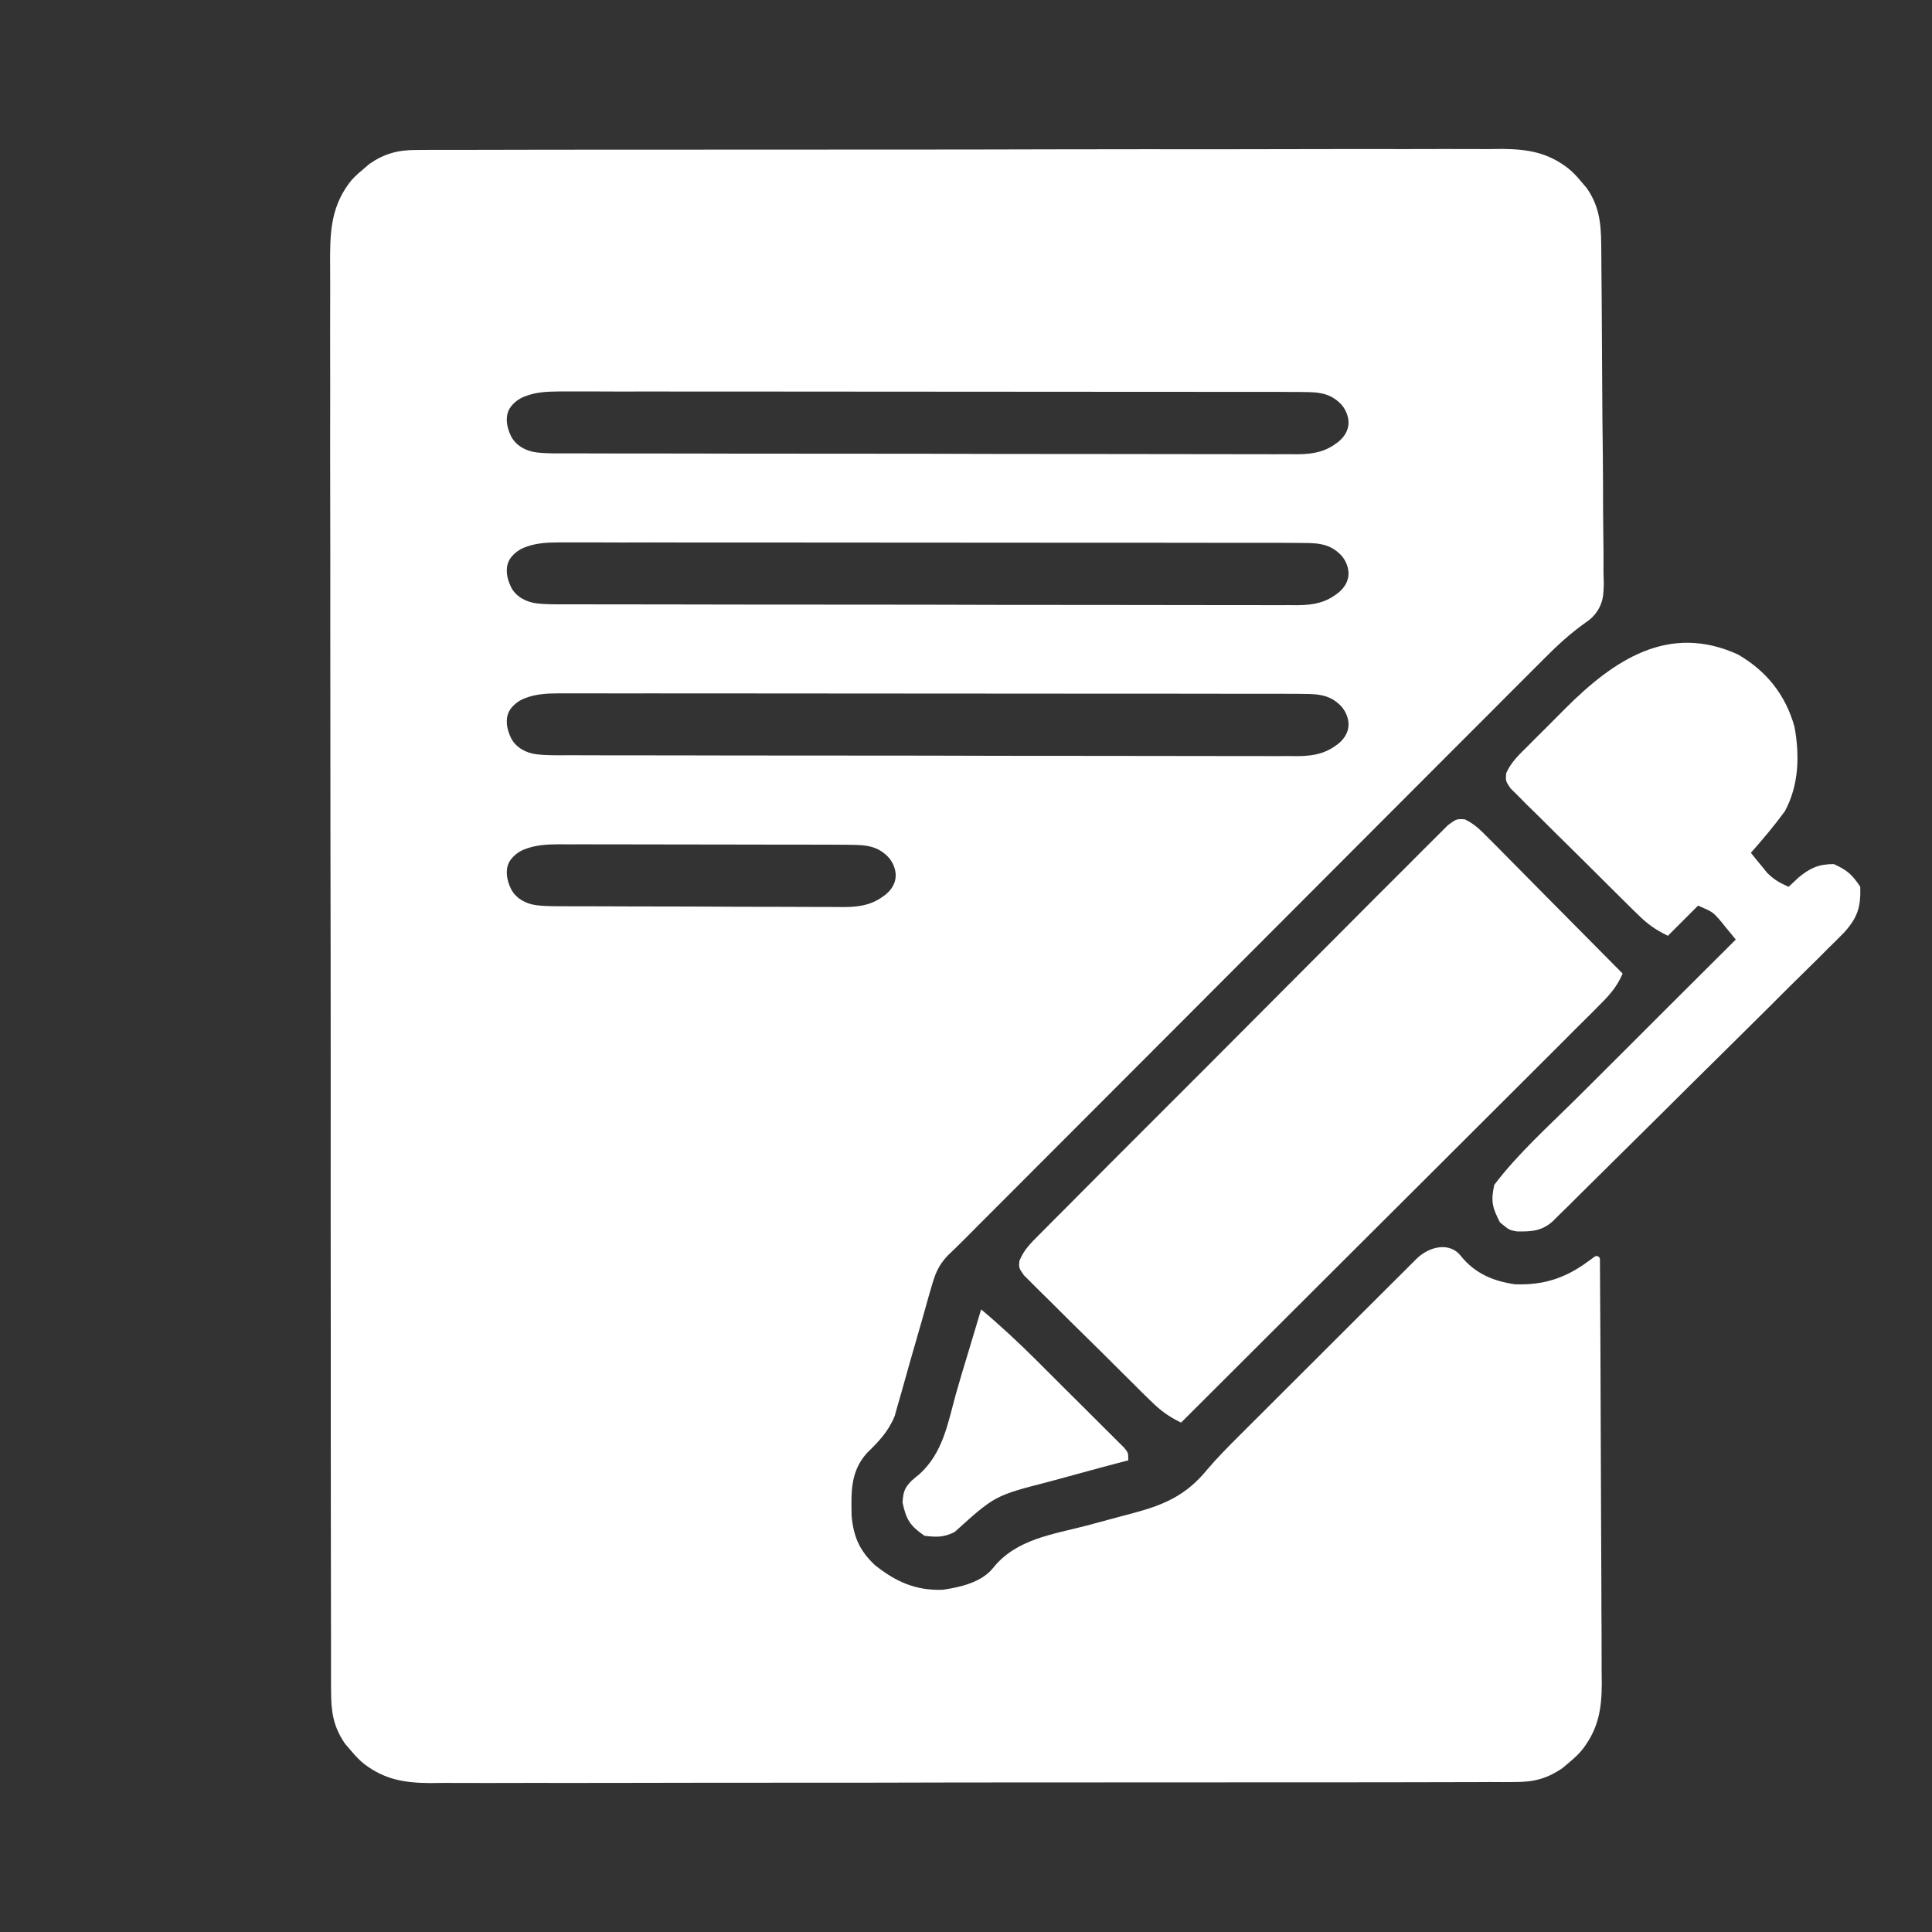
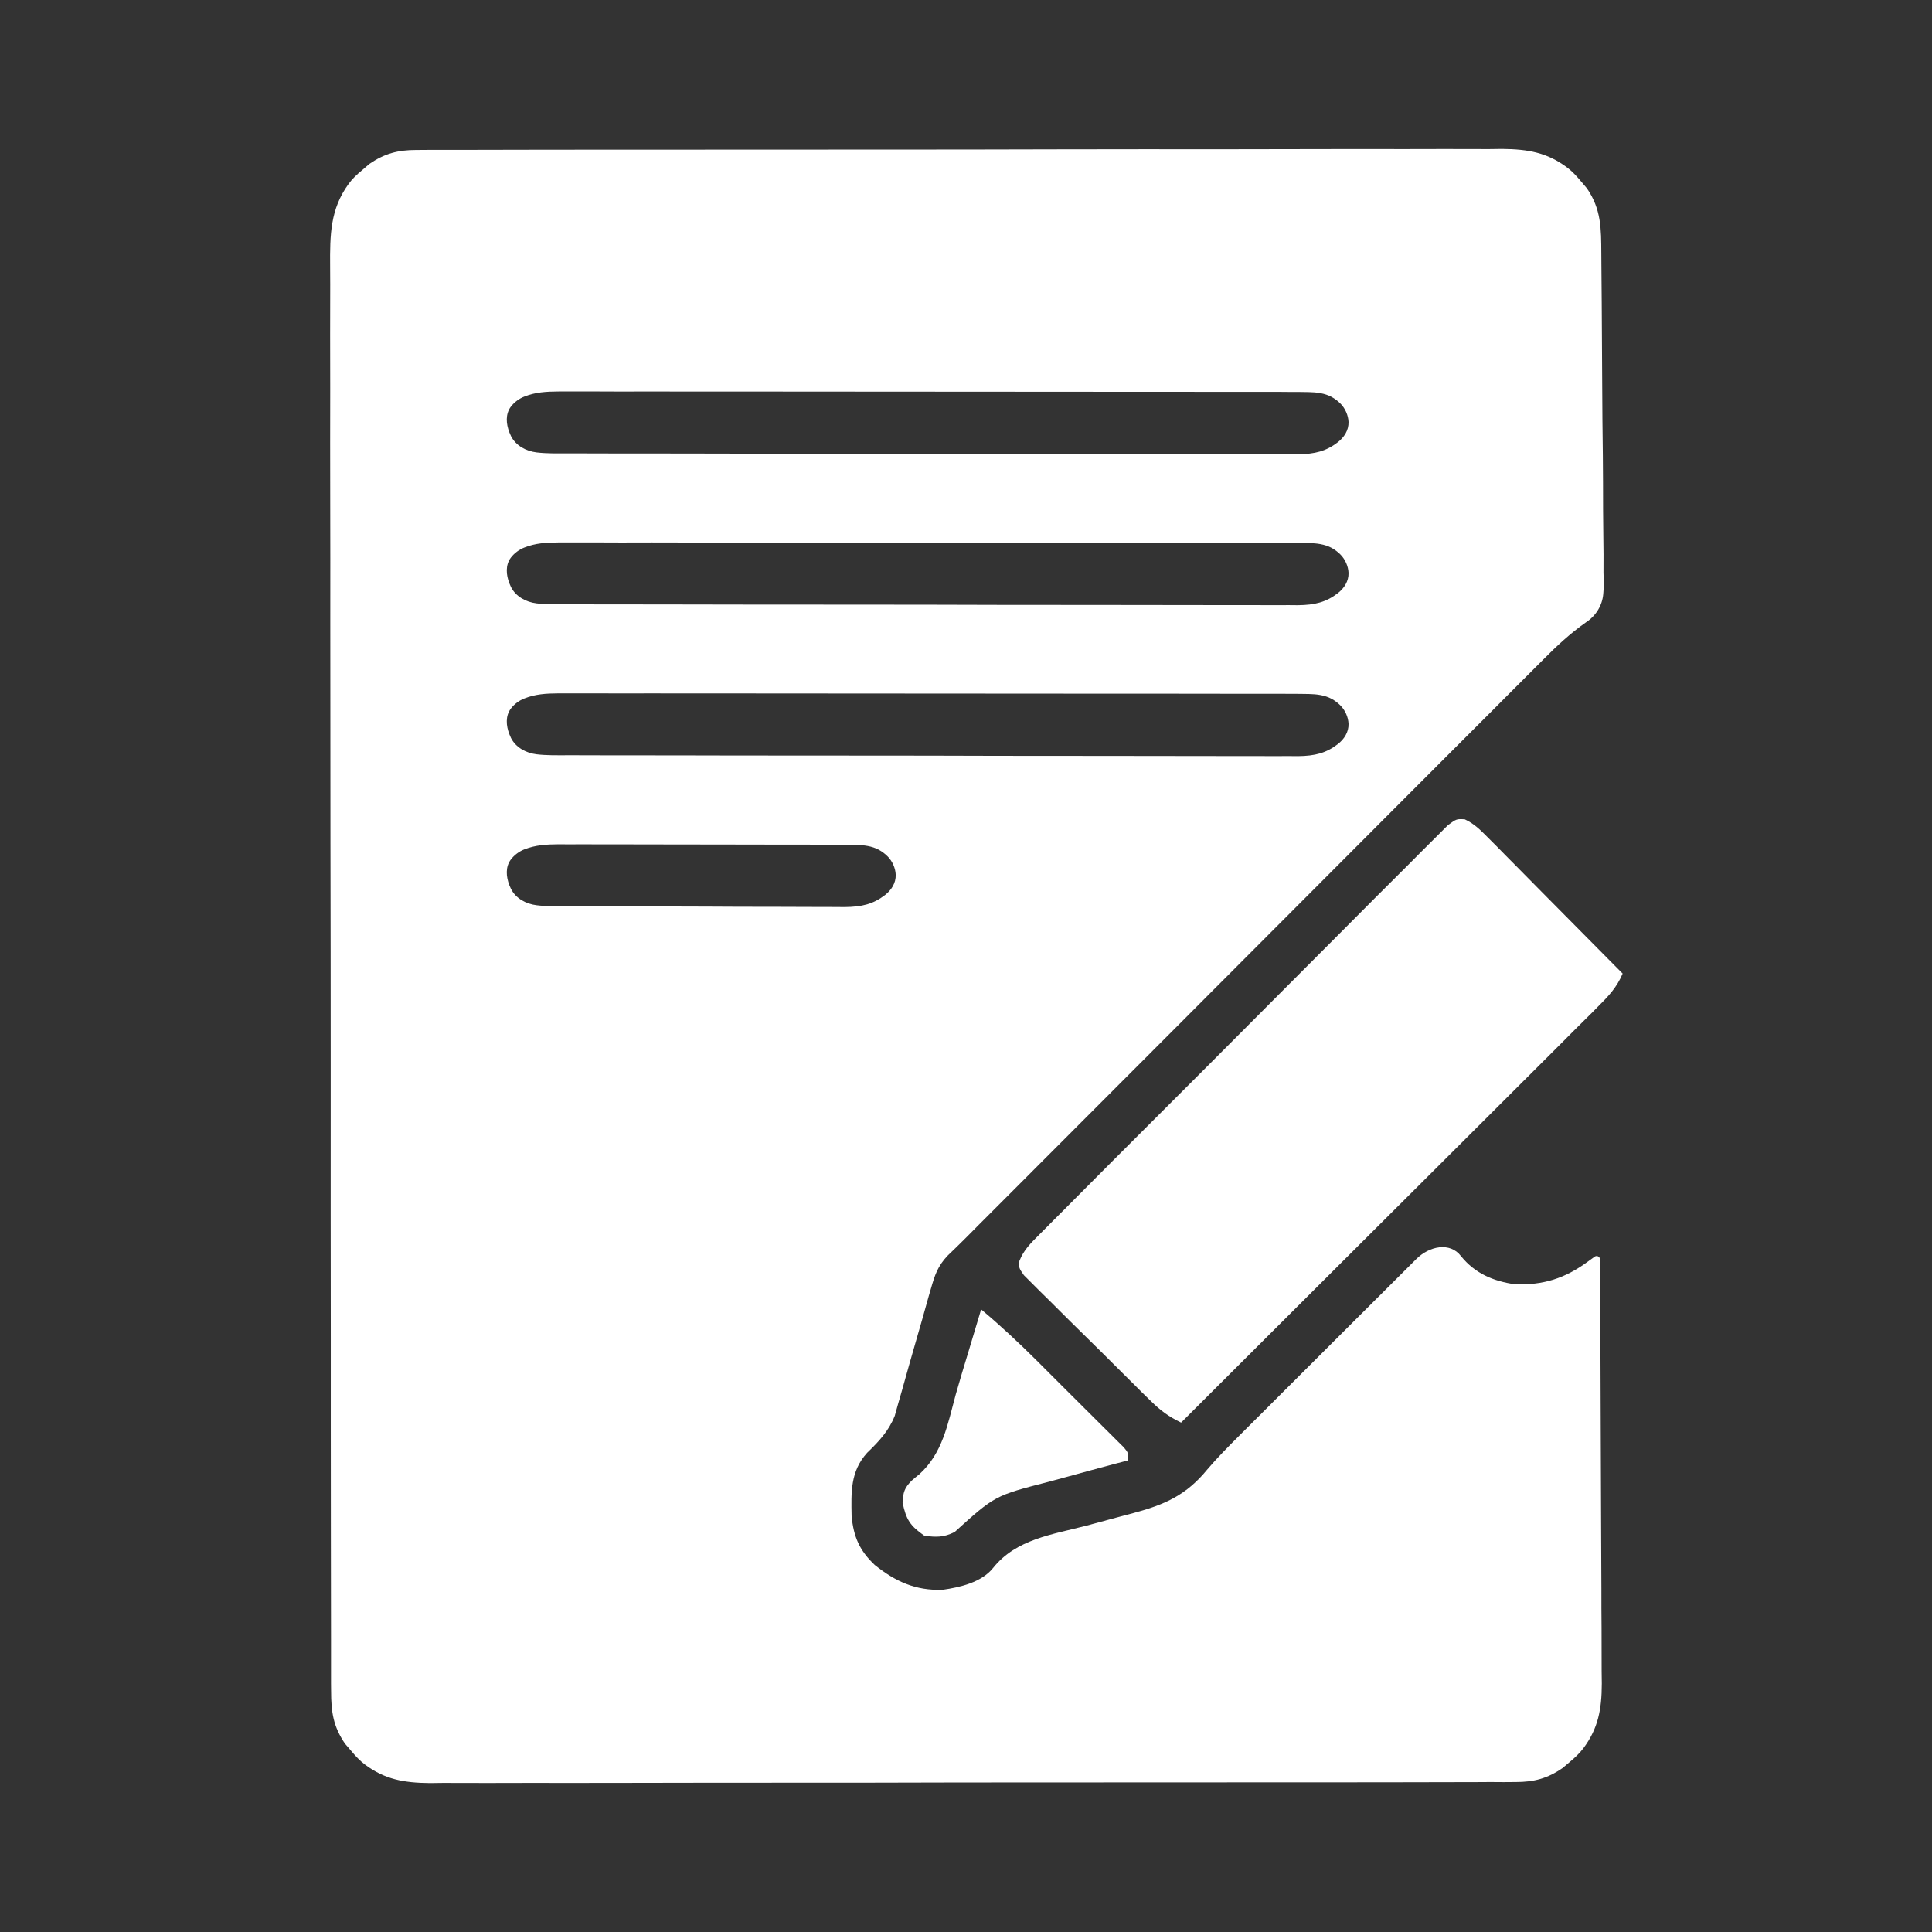
<svg xmlns="http://www.w3.org/2000/svg" width="24" height="24" viewBox="0 0 24 24" fill="none">
  <rect x="0" y="0" width="24" height="24" fill="#333333" stroke="none" />
  <path d="M5.171 1.863C5.22 1.863 5.27 1.862 5.321 1.862C5.402 1.862 5.402 1.862 5.485 1.862C5.543 1.862 5.6 1.862 5.66 1.862C5.82 1.861 5.98 1.861 6.14 1.861C6.313 1.861 6.486 1.861 6.659 1.86C6.997 1.86 7.336 1.859 7.674 1.859C7.949 1.859 8.224 1.859 8.499 1.859C9.279 1.858 10.06 1.858 10.84 1.858C10.882 1.858 10.924 1.858 10.967 1.858C11.03 1.858 11.03 1.858 11.095 1.858C11.777 1.858 12.459 1.857 13.142 1.855C13.842 1.854 14.543 1.853 15.244 1.854C15.637 1.854 16.03 1.853 16.424 1.852C16.759 1.851 17.094 1.851 17.429 1.852C17.599 1.852 17.77 1.852 17.941 1.851C18.127 1.851 18.312 1.851 18.497 1.852C18.578 1.851 18.578 1.851 18.66 1.85C18.984 1.853 19.219 1.896 19.465 2.079C19.529 2.127 19.584 2.186 19.635 2.247C19.661 2.277 19.687 2.308 19.713 2.339C19.892 2.599 19.89 2.84 19.892 3.146C19.892 3.193 19.893 3.241 19.893 3.29C19.895 3.447 19.896 3.604 19.897 3.762C19.898 3.815 19.898 3.869 19.898 3.924C19.9 4.209 19.902 4.493 19.903 4.777C19.904 5.071 19.907 5.364 19.911 5.658C19.913 5.883 19.914 6.109 19.914 6.335C19.915 6.443 19.916 6.551 19.917 6.66C19.92 6.811 19.92 6.962 19.919 7.114C19.921 7.181 19.921 7.181 19.923 7.249C19.922 7.296 19.92 7.339 19.916 7.381C19.903 7.523 19.824 7.65 19.705 7.728C19.506 7.868 19.339 8.023 19.168 8.196C19.137 8.227 19.106 8.258 19.074 8.29C18.97 8.393 18.867 8.497 18.764 8.6C18.689 8.675 18.615 8.749 18.541 8.824C18.339 9.025 18.137 9.227 17.936 9.429C17.725 9.641 17.514 9.852 17.303 10.063C16.948 10.418 16.594 10.773 16.24 11.128C15.876 11.493 15.512 11.857 15.148 12.222C15.114 12.256 15.114 12.256 15.08 12.29C14.967 12.403 14.854 12.516 14.742 12.629C13.965 13.406 13.189 14.183 12.413 14.961C12.38 14.994 12.348 15.026 12.314 15.06C12.254 15.12 12.194 15.181 12.133 15.241C12.107 15.268 12.08 15.294 12.053 15.322C12.028 15.347 12.003 15.372 11.977 15.398C11.91 15.465 11.842 15.531 11.773 15.597C11.648 15.729 11.613 15.838 11.563 16.012C11.555 16.042 11.546 16.071 11.537 16.101C11.51 16.195 11.484 16.289 11.458 16.383C11.44 16.444 11.423 16.506 11.405 16.567C11.336 16.805 11.268 17.044 11.202 17.282C11.187 17.336 11.171 17.39 11.155 17.445C11.142 17.492 11.129 17.539 11.115 17.588C11.039 17.778 10.918 17.906 10.772 18.047C10.563 18.278 10.573 18.535 10.579 18.833C10.604 19.093 10.678 19.262 10.867 19.441C11.125 19.647 11.372 19.76 11.709 19.749C11.928 19.718 12.195 19.656 12.338 19.476C12.623 19.119 13.075 19.062 13.497 18.952C13.618 18.92 13.739 18.887 13.86 18.854C13.935 18.834 14.01 18.814 14.085 18.794C14.471 18.691 14.739 18.57 14.995 18.257C15.118 18.112 15.25 17.979 15.385 17.844C15.412 17.817 15.439 17.79 15.467 17.762C15.555 17.674 15.643 17.587 15.731 17.499C15.792 17.438 15.854 17.376 15.915 17.315C16.076 17.154 16.237 16.993 16.398 16.833C16.563 16.669 16.728 16.504 16.892 16.34C17.126 16.106 17.36 15.873 17.594 15.64C17.754 15.48 18.012 15.424 18.149 15.604C18.322 15.819 18.551 15.916 18.821 15.954C19.171 15.966 19.441 15.88 19.722 15.674C19.751 15.653 19.78 15.632 19.809 15.611C19.837 15.591 19.875 15.61 19.875 15.644C19.88 16.362 19.883 17.08 19.885 17.798C19.886 18.144 19.887 18.49 19.889 18.837C19.891 19.138 19.892 19.44 19.893 19.742C19.893 19.901 19.893 20.061 19.895 20.221C19.896 20.399 19.896 20.578 19.896 20.756C19.897 20.835 19.897 20.835 19.898 20.916C19.897 21.237 19.852 21.471 19.671 21.715C19.623 21.779 19.564 21.834 19.503 21.885C19.473 21.911 19.442 21.937 19.411 21.963C19.223 22.093 19.056 22.137 18.829 22.137C18.78 22.137 18.73 22.138 18.679 22.138C18.625 22.138 18.571 22.138 18.515 22.137C18.457 22.138 18.399 22.138 18.34 22.138C18.18 22.139 18.02 22.139 17.86 22.139C17.687 22.139 17.514 22.139 17.341 22.14C17.003 22.14 16.664 22.141 16.326 22.141C16.051 22.141 15.776 22.141 15.501 22.141C14.72 22.142 13.94 22.142 13.16 22.142C13.118 22.142 13.076 22.142 13.033 22.142C12.97 22.142 12.97 22.142 12.905 22.142C12.223 22.142 11.54 22.143 10.858 22.145C10.157 22.146 9.457 22.146 8.756 22.146C8.363 22.146 7.969 22.147 7.576 22.148C7.241 22.148 6.906 22.149 6.571 22.148C6.4 22.148 6.23 22.148 6.059 22.149C5.873 22.149 5.688 22.149 5.503 22.148C5.449 22.149 5.395 22.149 5.34 22.15C5.016 22.147 4.781 22.104 4.535 21.921C4.471 21.873 4.416 21.814 4.365 21.753C4.339 21.723 4.313 21.692 4.286 21.661C4.14 21.448 4.113 21.265 4.113 21.009C4.113 20.962 4.113 20.962 4.112 20.913C4.112 20.807 4.112 20.701 4.112 20.594C4.112 20.517 4.112 20.44 4.112 20.363C4.111 20.152 4.111 19.941 4.111 19.729C4.111 19.501 4.111 19.273 4.11 19.045C4.11 18.598 4.109 18.152 4.109 17.705C4.109 17.342 4.109 16.979 4.109 16.616C4.108 15.587 4.107 14.557 4.108 13.528C4.108 13.473 4.108 13.417 4.108 13.36C4.108 13.305 4.108 13.249 4.108 13.192C4.108 12.291 4.107 11.391 4.105 10.49C4.104 9.566 4.103 8.641 4.103 7.717C4.104 7.198 4.103 6.679 4.102 6.159C4.101 5.717 4.101 5.275 4.102 4.833C4.102 4.608 4.102 4.382 4.101 4.157C4.101 3.95 4.101 3.744 4.102 3.538C4.102 3.463 4.102 3.388 4.101 3.314C4.098 2.915 4.102 2.599 4.33 2.285C4.376 2.221 4.435 2.166 4.497 2.115C4.527 2.089 4.558 2.063 4.589 2.036C4.777 1.907 4.944 1.863 5.171 1.863ZM6.515 4.926C6.451 4.95 6.388 4.997 6.347 5.051C6.277 5.142 6.286 5.265 6.328 5.372C6.334 5.388 6.341 5.403 6.348 5.418C6.408 5.536 6.534 5.604 6.665 5.62C6.791 5.635 6.918 5.632 7.047 5.632C7.107 5.632 7.107 5.632 7.168 5.632C7.302 5.632 7.435 5.632 7.569 5.633C7.664 5.633 7.76 5.633 7.856 5.633C8.116 5.634 8.376 5.634 8.636 5.634C8.799 5.635 8.961 5.635 9.124 5.635C9.632 5.636 10.14 5.636 10.648 5.636C11.235 5.636 11.822 5.637 12.408 5.639C12.862 5.64 13.315 5.64 13.769 5.64C14.04 5.64 14.31 5.64 14.582 5.641C14.836 5.642 15.091 5.642 15.346 5.642C15.439 5.642 15.533 5.642 15.626 5.642C15.754 5.643 15.882 5.643 16.009 5.642C16.046 5.643 16.083 5.643 16.122 5.643C16.336 5.641 16.475 5.604 16.617 5.495C16.698 5.433 16.755 5.344 16.752 5.242C16.749 5.159 16.71 5.072 16.651 5.013C16.617 4.979 16.583 4.954 16.542 4.931C16.456 4.885 16.357 4.873 16.259 4.871C16.179 4.869 16.1 4.869 16.021 4.869C15.981 4.869 15.941 4.869 15.9 4.868C15.766 4.868 15.633 4.868 15.499 4.868C15.403 4.868 15.307 4.868 15.212 4.868C14.951 4.867 14.691 4.867 14.431 4.867C14.214 4.867 13.997 4.867 13.779 4.867C13.267 4.866 12.755 4.866 12.243 4.866C11.714 4.866 11.185 4.866 10.656 4.865C10.203 4.864 9.749 4.864 9.296 4.864C9.024 4.864 8.753 4.864 8.482 4.864C8.227 4.863 7.972 4.863 7.718 4.864C7.624 4.864 7.53 4.863 7.437 4.863C7.309 4.863 7.181 4.863 7.054 4.863C7.016 4.863 6.979 4.863 6.941 4.863C6.783 4.864 6.651 4.872 6.515 4.926ZM6.515 6.801C6.451 6.825 6.388 6.872 6.347 6.926C6.277 7.017 6.286 7.14 6.328 7.247C6.334 7.263 6.341 7.278 6.348 7.293C6.408 7.411 6.534 7.479 6.665 7.495C6.791 7.51 6.918 7.507 7.047 7.507C7.107 7.507 7.107 7.507 7.168 7.507C7.302 7.507 7.435 7.507 7.569 7.508C7.664 7.508 7.76 7.508 7.856 7.508C8.116 7.509 8.376 7.509 8.636 7.509C8.799 7.51 8.961 7.51 9.124 7.51C9.632 7.511 10.14 7.511 10.648 7.511C11.235 7.511 11.822 7.512 12.408 7.514C12.862 7.515 13.315 7.515 13.769 7.515C14.04 7.515 14.31 7.515 14.582 7.516C14.836 7.517 15.091 7.517 15.346 7.517C15.439 7.517 15.533 7.517 15.626 7.517C15.754 7.518 15.882 7.518 16.009 7.517C16.046 7.518 16.083 7.518 16.122 7.518C16.336 7.516 16.475 7.479 16.617 7.37C16.698 7.308 16.755 7.219 16.752 7.117C16.749 7.034 16.71 6.947 16.651 6.888C16.617 6.854 16.583 6.829 16.542 6.806C16.456 6.76 16.357 6.748 16.259 6.746C16.179 6.744 16.1 6.744 16.021 6.744C15.981 6.744 15.941 6.744 15.9 6.743C15.766 6.743 15.633 6.743 15.499 6.743C15.403 6.743 15.307 6.743 15.212 6.743C14.951 6.742 14.691 6.742 14.431 6.742C14.214 6.742 13.997 6.742 13.779 6.742C13.267 6.741 12.755 6.741 12.243 6.741C11.714 6.741 11.185 6.741 10.656 6.74C10.203 6.739 9.749 6.739 9.296 6.739C9.024 6.739 8.753 6.739 8.482 6.739C8.227 6.738 7.972 6.738 7.718 6.739C7.624 6.739 7.53 6.738 7.437 6.738C7.309 6.738 7.181 6.738 7.054 6.738C7.016 6.738 6.979 6.738 6.941 6.738C6.783 6.739 6.651 6.747 6.515 6.801ZM6.515 8.676C6.451 8.7 6.388 8.747 6.347 8.801C6.277 8.892 6.286 9.015 6.328 9.122C6.334 9.138 6.341 9.153 6.348 9.168C6.408 9.286 6.534 9.354 6.665 9.37C6.791 9.385 6.918 9.382 7.047 9.382C7.107 9.382 7.107 9.382 7.168 9.382C7.302 9.382 7.435 9.382 7.569 9.383C7.664 9.383 7.76 9.383 7.856 9.383C8.116 9.384 8.376 9.384 8.636 9.384C8.799 9.384 8.961 9.385 9.124 9.385C9.632 9.386 10.14 9.386 10.648 9.386C11.235 9.386 11.822 9.387 12.408 9.389C12.862 9.39 13.315 9.39 13.769 9.39C14.04 9.39 14.31 9.39 14.582 9.391C14.836 9.392 15.091 9.392 15.346 9.392C15.439 9.392 15.533 9.392 15.626 9.392C15.754 9.393 15.882 9.393 16.009 9.392C16.046 9.393 16.083 9.393 16.122 9.393C16.336 9.391 16.475 9.354 16.617 9.245C16.698 9.183 16.755 9.094 16.752 8.992C16.749 8.909 16.71 8.822 16.651 8.763C16.617 8.729 16.583 8.704 16.542 8.681C16.456 8.635 16.357 8.623 16.259 8.621C16.179 8.619 16.1 8.619 16.021 8.619C15.981 8.619 15.941 8.618 15.9 8.618C15.766 8.618 15.633 8.618 15.499 8.618C15.403 8.618 15.307 8.618 15.212 8.618C14.951 8.617 14.691 8.617 14.431 8.617C14.214 8.617 13.997 8.617 13.779 8.617C13.267 8.616 12.755 8.616 12.243 8.616C11.714 8.616 11.185 8.616 10.656 8.615C10.203 8.614 9.749 8.614 9.296 8.614C9.024 8.614 8.753 8.614 8.482 8.614C8.227 8.613 7.972 8.613 7.718 8.614C7.624 8.614 7.53 8.613 7.437 8.613C7.309 8.613 7.181 8.613 7.054 8.613C7.016 8.613 6.979 8.613 6.941 8.613C6.783 8.614 6.651 8.622 6.515 8.676ZM6.514 10.551C6.451 10.575 6.388 10.622 6.347 10.676C6.277 10.767 6.286 10.89 6.328 10.998C6.334 11.013 6.341 11.028 6.348 11.043C6.408 11.161 6.534 11.229 6.665 11.245C6.792 11.261 6.921 11.257 7.052 11.258C7.112 11.258 7.112 11.258 7.173 11.258C7.305 11.259 7.437 11.259 7.569 11.259C7.66 11.26 7.752 11.26 7.844 11.26C8.036 11.261 8.228 11.261 8.42 11.261C8.666 11.261 8.912 11.263 9.158 11.264C9.347 11.265 9.537 11.265 9.726 11.265C9.817 11.265 9.907 11.266 9.998 11.266C10.125 11.267 10.252 11.267 10.379 11.267C10.416 11.267 10.454 11.268 10.492 11.268C10.709 11.266 10.848 11.23 10.992 11.12C11.073 11.058 11.13 10.969 11.127 10.867C11.124 10.784 11.085 10.697 11.026 10.638C10.992 10.604 10.958 10.579 10.917 10.556C10.831 10.51 10.732 10.498 10.634 10.496C10.553 10.494 10.472 10.493 10.39 10.493C10.35 10.493 10.31 10.493 10.269 10.493C10.137 10.492 10.005 10.492 9.873 10.492C9.782 10.492 9.69 10.492 9.598 10.492C9.406 10.491 9.213 10.491 9.021 10.491C8.775 10.491 8.528 10.491 8.282 10.49C8.092 10.489 7.903 10.489 7.713 10.489C7.622 10.489 7.531 10.489 7.441 10.489C7.313 10.488 7.186 10.488 7.059 10.489C7.003 10.488 7.003 10.488 6.946 10.488C6.786 10.489 6.652 10.497 6.514 10.551Z" fill="white" />
  <path d="M18.196 10.178C18.312 10.233 18.385 10.305 18.475 10.396C18.512 10.434 18.55 10.471 18.589 10.51C18.629 10.551 18.669 10.591 18.71 10.633C18.772 10.696 18.772 10.696 18.835 10.759C18.945 10.87 19.054 10.98 19.163 11.091C19.275 11.204 19.387 11.317 19.499 11.43C19.719 11.651 19.938 11.872 20.157 12.094C20.084 12.267 19.979 12.377 19.847 12.508C19.825 12.531 19.803 12.553 19.78 12.576C19.706 12.65 19.631 12.724 19.557 12.797C19.504 12.851 19.451 12.904 19.398 12.957C19.254 13.101 19.109 13.245 18.965 13.389C18.814 13.539 18.663 13.69 18.512 13.841C18.227 14.126 17.941 14.411 17.655 14.696C17.33 15.02 17.005 15.345 16.679 15.669C16.011 16.337 15.341 17.005 14.672 17.672C14.52 17.599 14.415 17.522 14.295 17.403C14.258 17.367 14.221 17.331 14.183 17.294C14.144 17.255 14.105 17.216 14.065 17.176C14.024 17.136 13.984 17.096 13.942 17.054C13.857 16.97 13.772 16.885 13.687 16.8C13.556 16.67 13.425 16.541 13.293 16.412C13.21 16.329 13.128 16.247 13.045 16.165C13.005 16.126 12.966 16.087 12.925 16.047C12.889 16.011 12.853 15.975 12.816 15.938C12.784 15.906 12.752 15.874 12.719 15.841C12.656 15.75 12.656 15.75 12.663 15.665C12.719 15.523 12.805 15.443 12.912 15.335C12.945 15.302 12.945 15.302 12.979 15.268C13.052 15.193 13.126 15.12 13.2 15.046C13.253 14.992 13.306 14.939 13.359 14.886C13.502 14.741 13.646 14.597 13.79 14.453C13.911 14.333 14.03 14.213 14.15 14.093C14.433 13.809 14.716 13.526 15 13.243C15.292 12.95 15.584 12.657 15.876 12.364C16.126 12.112 16.377 11.861 16.628 11.61C16.778 11.46 16.928 11.31 17.077 11.159C17.218 11.018 17.359 10.877 17.5 10.737C17.552 10.685 17.604 10.633 17.655 10.581C17.725 10.51 17.796 10.44 17.867 10.37C17.907 10.33 17.946 10.29 17.987 10.25C18.094 10.172 18.094 10.172 18.196 10.178Z" fill="white" />
-   <path d="M21.589 8.13C21.945 8.336 22.181 8.632 22.292 9.029C22.357 9.387 22.347 9.754 22.172 10.078C22.04 10.258 21.898 10.427 21.75 10.594C21.792 10.647 21.835 10.7 21.879 10.752C21.903 10.781 21.927 10.811 21.951 10.841C22.035 10.926 22.11 10.969 22.219 11.016C22.259 10.978 22.3 10.94 22.342 10.901C22.485 10.783 22.591 10.734 22.781 10.734C22.947 10.81 23.007 10.863 23.109 11.016C23.116 11.266 23.078 11.394 22.911 11.581C22.844 11.65 22.775 11.718 22.706 11.785C22.65 11.841 22.65 11.841 22.593 11.899C22.469 12.022 22.345 12.144 22.22 12.266C22.134 12.352 22.048 12.437 21.963 12.523C21.783 12.702 21.602 12.88 21.422 13.059C21.167 13.31 20.913 13.562 20.659 13.815C20.3 14.171 19.941 14.527 19.581 14.882C19.546 14.917 19.51 14.953 19.474 14.989C19.425 15.037 19.425 15.037 19.375 15.085C19.347 15.113 19.319 15.141 19.29 15.17C19.153 15.294 19.025 15.3 18.843 15.297C18.75 15.281 18.75 15.281 18.633 15.185C18.538 14.999 18.518 14.925 18.562 14.719C18.859 14.327 19.241 13.986 19.589 13.64C19.647 13.583 19.704 13.526 19.761 13.469C19.91 13.32 20.059 13.171 20.208 13.023C20.361 12.87 20.514 12.718 20.666 12.565C20.965 12.267 21.264 11.97 21.562 11.672C21.52 11.619 21.477 11.566 21.433 11.514C21.41 11.484 21.386 11.455 21.361 11.425C21.273 11.327 21.273 11.327 21.094 11.25C20.97 11.374 20.846 11.498 20.719 11.625C20.553 11.542 20.47 11.482 20.341 11.356C20.305 11.32 20.268 11.284 20.23 11.247C20.191 11.208 20.152 11.169 20.111 11.129C20.071 11.089 20.03 11.049 19.989 11.008C19.904 10.923 19.818 10.838 19.733 10.753C19.603 10.623 19.471 10.494 19.34 10.365C19.257 10.283 19.174 10.2 19.092 10.118C19.052 10.079 19.012 10.041 18.972 10.001C18.936 9.964 18.9 9.928 18.863 9.891C18.831 9.859 18.799 9.827 18.765 9.794C18.703 9.703 18.703 9.703 18.71 9.605C18.772 9.465 18.878 9.367 18.986 9.261C19.01 9.237 19.034 9.213 19.058 9.188C19.109 9.137 19.16 9.087 19.211 9.036C19.288 8.96 19.364 8.883 19.44 8.806C20.041 8.204 20.724 7.736 21.589 8.13Z" fill="white" />
-   <path d="M12.188 16.266C12.428 16.467 12.654 16.678 12.876 16.899C12.909 16.932 12.941 16.965 12.975 16.998C13.044 17.067 13.113 17.135 13.181 17.204C13.287 17.309 13.393 17.414 13.498 17.519C13.565 17.586 13.632 17.653 13.699 17.72C13.731 17.751 13.763 17.782 13.795 17.815C13.824 17.844 13.853 17.873 13.883 17.903C13.909 17.929 13.934 17.954 13.961 17.98C14.016 18.047 14.016 18.047 14.016 18.141C13.938 18.161 13.938 18.161 13.858 18.182C13.663 18.233 13.469 18.287 13.275 18.34C13.191 18.363 13.108 18.386 13.024 18.408C12.359 18.579 12.359 18.579 11.859 19.031C11.724 19.099 11.634 19.096 11.484 19.078C11.306 18.954 11.257 18.879 11.212 18.665C11.22 18.537 11.234 18.485 11.325 18.393C11.356 18.366 11.387 18.34 11.42 18.314C11.71 18.052 11.772 17.693 11.871 17.329C11.92 17.154 11.973 16.98 12.026 16.806C12.08 16.626 12.134 16.446 12.188 16.266Z" fill="white" />
+   <path d="M12.188 16.266C12.428 16.467 12.654 16.678 12.876 16.899C12.909 16.932 12.941 16.965 12.975 16.998C13.044 17.067 13.113 17.135 13.181 17.204C13.565 17.586 13.632 17.653 13.699 17.72C13.731 17.751 13.763 17.782 13.795 17.815C13.824 17.844 13.853 17.873 13.883 17.903C13.909 17.929 13.934 17.954 13.961 17.98C14.016 18.047 14.016 18.047 14.016 18.141C13.938 18.161 13.938 18.161 13.858 18.182C13.663 18.233 13.469 18.287 13.275 18.34C13.191 18.363 13.108 18.386 13.024 18.408C12.359 18.579 12.359 18.579 11.859 19.031C11.724 19.099 11.634 19.096 11.484 19.078C11.306 18.954 11.257 18.879 11.212 18.665C11.22 18.537 11.234 18.485 11.325 18.393C11.356 18.366 11.387 18.34 11.42 18.314C11.71 18.052 11.772 17.693 11.871 17.329C11.92 17.154 11.973 16.98 12.026 16.806C12.08 16.626 12.134 16.446 12.188 16.266Z" fill="white" />
</svg>